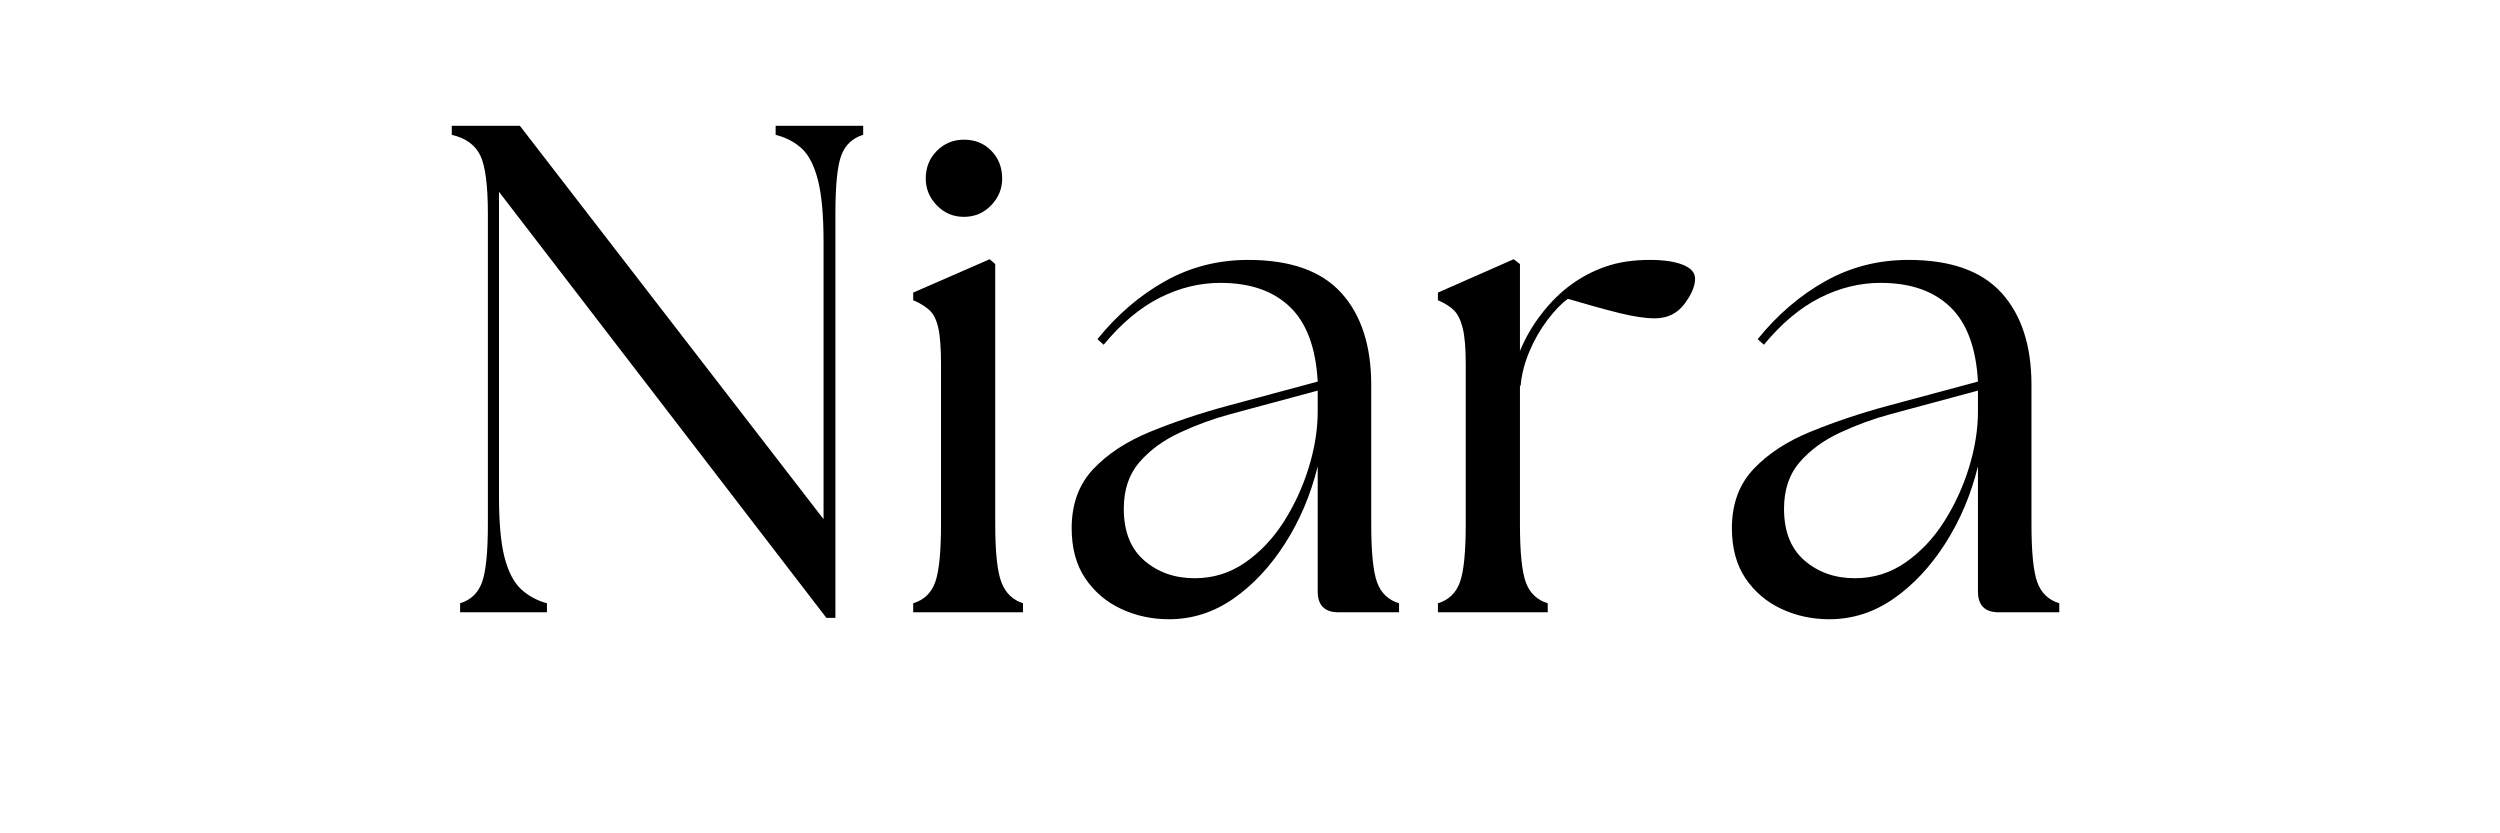
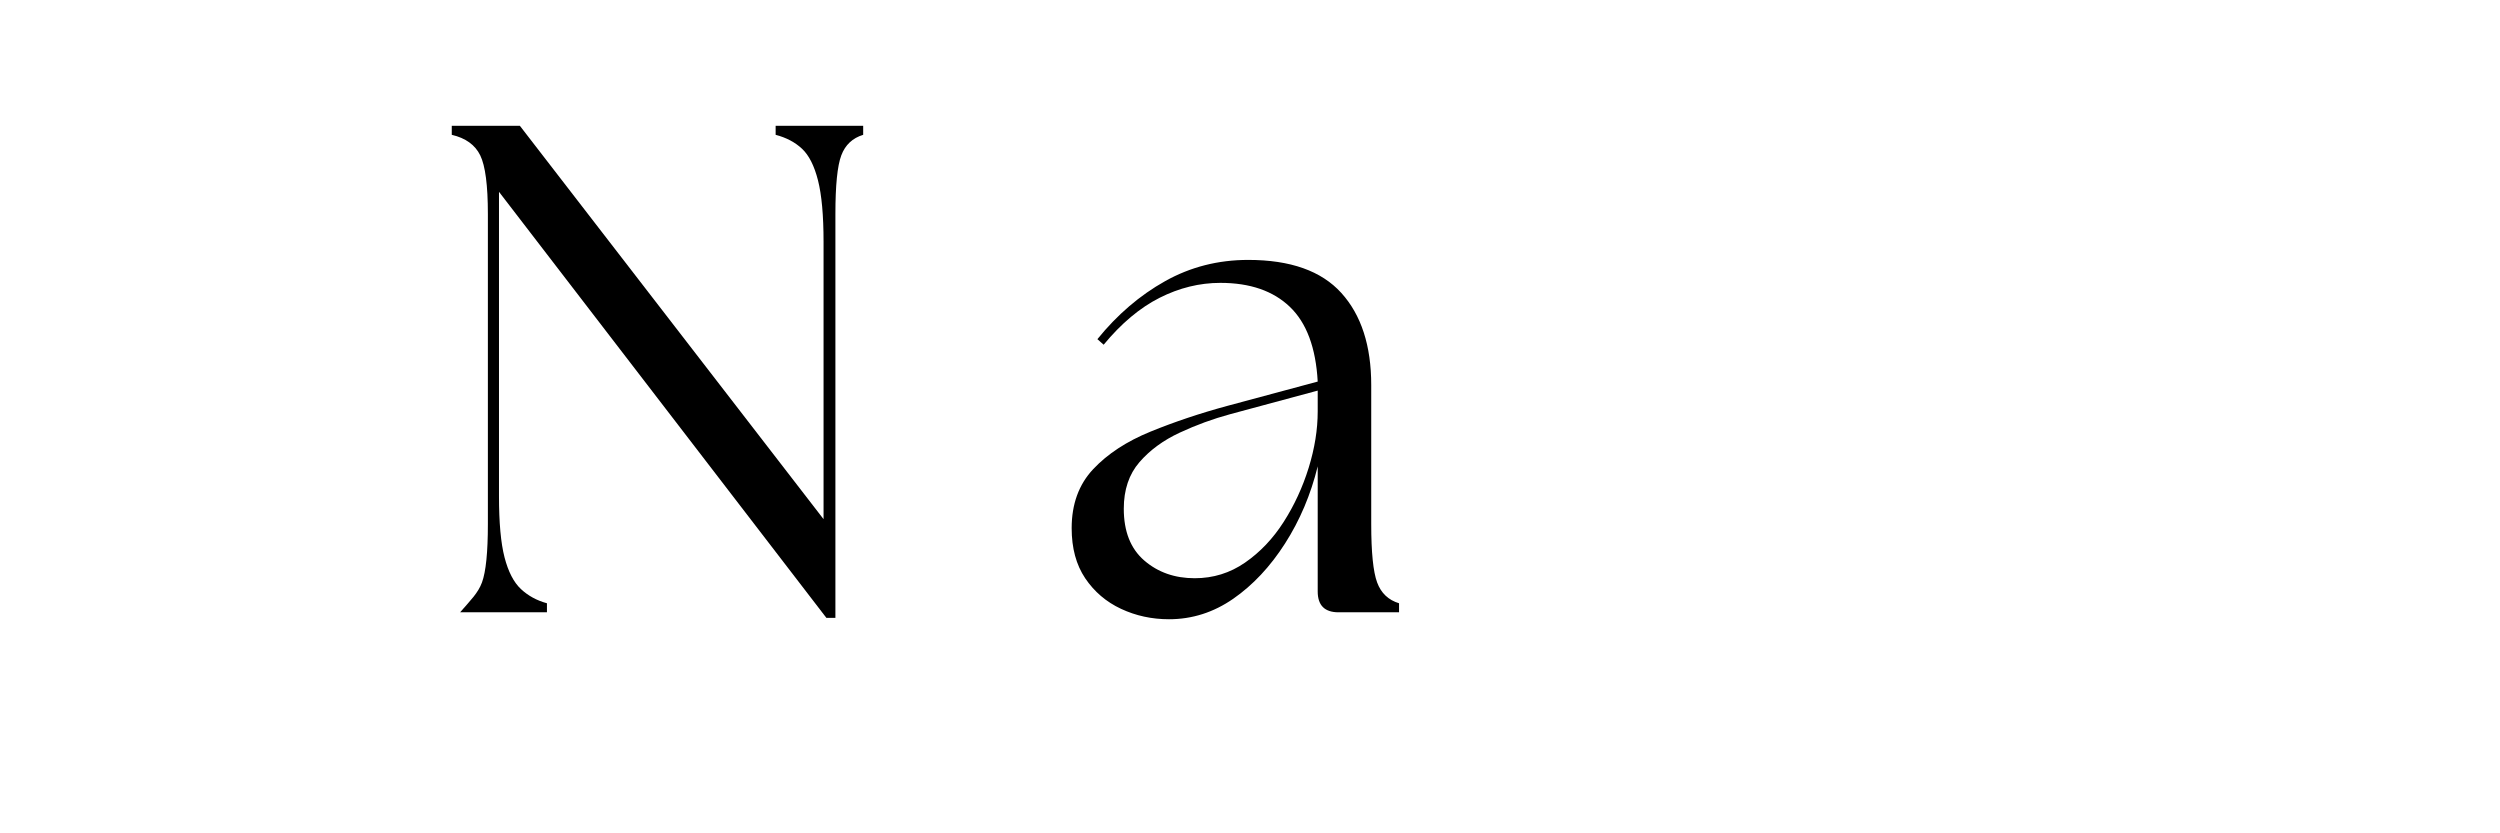
<svg xmlns="http://www.w3.org/2000/svg" width="1200" zoomAndPan="magnify" viewBox="0 0 900 300" height="400" preserveAspectRatio="xMidYMid meet" version="1.2">
  <defs />
  <g id="c2f1451016">
    <g style="fill:#000000;fill-opacity:1;">
      <g transform="translate(152.62, 220.427)">
-         <path style="stroke:none" d="M 144.875 2 L 27.016 -151.375 L 27.016 -41.781 C 27.016 -32.27 27.68 -24.93 29.016 -19.766 C 30.359 -14.598 32.32 -10.801 34.906 -8.375 C 37.488 -5.957 40.613 -4.25 44.281 -3.25 L 44.281 0 L 13.016 0 L 13.016 -3.25 C 16.848 -4.414 19.473 -6.914 20.891 -10.75 C 22.305 -14.594 23.016 -21.602 23.016 -31.781 L 23.016 -143.359 C 23.016 -153.703 22.098 -160.75 20.266 -164.5 C 18.43 -168.258 15.016 -170.723 10.016 -171.891 L 10.016 -175.141 L 34.531 -175.141 L 143.859 -33.531 L 143.859 -133.359 C 143.859 -142.867 143.191 -150.25 141.859 -155.5 C 140.523 -160.75 138.609 -164.539 136.109 -166.875 C 133.609 -169.219 130.441 -170.891 126.609 -171.891 L 126.609 -175.141 L 158.125 -175.141 L 158.125 -171.891 C 154.289 -170.723 151.664 -168.258 150.25 -164.5 C 148.832 -160.75 148.125 -153.703 148.125 -143.359 L 148.125 2 Z M 144.875 2" />
+         <path style="stroke:none" d="M 144.875 2 L 27.016 -151.375 L 27.016 -41.781 C 27.016 -32.27 27.68 -24.93 29.016 -19.766 C 30.359 -14.598 32.32 -10.801 34.906 -8.375 C 37.488 -5.957 40.613 -4.25 44.281 -3.25 L 44.281 0 L 13.016 0 C 16.848 -4.414 19.473 -6.914 20.891 -10.75 C 22.305 -14.594 23.016 -21.602 23.016 -31.781 L 23.016 -143.359 C 23.016 -153.703 22.098 -160.75 20.266 -164.5 C 18.43 -168.258 15.016 -170.723 10.016 -171.891 L 10.016 -175.141 L 34.531 -175.141 L 143.859 -33.531 L 143.859 -133.359 C 143.859 -142.867 143.191 -150.25 141.859 -155.5 C 140.523 -160.75 138.609 -164.539 136.109 -166.875 C 133.609 -169.219 130.441 -170.891 126.609 -171.891 L 126.609 -175.141 L 158.125 -175.141 L 158.125 -171.891 C 154.289 -170.723 151.664 -168.258 150.25 -164.5 C 148.832 -160.75 148.125 -153.703 148.125 -143.359 L 148.125 2 Z M 144.875 2" />
      </g>
    </g>
    <g style="fill:#000000;fill-opacity:1;">
      <g transform="translate(320.752, 220.427)">
-         <path style="stroke:none" d="M 8 0 L 8 -3.25 C 11.844 -4.414 14.473 -6.914 15.891 -10.75 C 17.305 -14.594 18.016 -21.602 18.016 -31.781 L 18.016 -89.328 C 18.016 -95.16 17.68 -99.535 17.016 -102.453 C 16.348 -105.379 15.266 -107.508 13.766 -108.844 C 12.266 -110.176 10.344 -111.344 8 -112.344 L 8 -115.094 L 35.531 -127.109 L 37.531 -125.359 L 37.531 -31.781 C 37.531 -21.602 38.281 -14.594 39.781 -10.75 C 41.281 -6.914 43.863 -4.414 47.531 -3.25 L 47.531 0 Z M 12.516 -156.125 C 12.516 -160.125 13.848 -163.457 16.516 -166.125 C 19.18 -168.801 22.43 -170.141 26.266 -170.141 C 30.273 -170.141 33.57 -168.801 36.156 -166.125 C 38.738 -163.457 40.031 -160.125 40.031 -156.125 C 40.031 -152.457 38.695 -149.242 36.031 -146.484 C 33.363 -143.734 30.109 -142.359 26.266 -142.359 C 22.43 -142.359 19.18 -143.734 16.516 -146.484 C 13.848 -149.242 12.516 -152.457 12.516 -156.125 Z M 12.516 -156.125" />
-       </g>
+         </g>
    </g>
    <g style="fill:#000000;fill-opacity:1;">
      <g transform="translate(377.047, 220.427)">
        <path style="stroke:none" d="M 104.828 0 C 99.828 0 97.328 -2.5 97.328 -7.5 L 97.328 -52.547 C 94.828 -42.367 90.906 -33.109 85.562 -24.766 C 80.227 -16.43 74.016 -9.801 66.922 -4.875 C 59.836 0.039 52.125 2.5 43.781 2.5 C 37.613 2.5 31.859 1.25 26.516 -1.25 C 21.18 -3.75 16.883 -7.414 13.625 -12.25 C 10.375 -17.094 8.75 -23.102 8.75 -30.281 C 8.75 -38.945 11.332 -46.031 16.5 -51.531 C 21.676 -57.039 28.562 -61.547 37.156 -65.047 C 45.75 -68.555 54.961 -71.645 64.797 -74.312 L 97.328 -83.062 C 96.66 -95.238 93.32 -104.203 87.312 -109.953 C 81.312 -115.711 72.973 -118.594 62.297 -118.594 C 54.797 -118.594 47.5 -116.801 40.406 -113.219 C 33.32 -109.633 26.609 -104.004 20.266 -96.328 L 18.016 -98.328 C 25.18 -107.172 33.312 -114.133 42.406 -119.219 C 51.5 -124.312 61.469 -126.859 72.312 -126.859 C 87.488 -126.859 98.66 -122.895 105.828 -114.969 C 113.004 -107.039 116.594 -95.988 116.594 -81.812 L 116.594 -31.781 C 116.594 -21.602 117.301 -14.594 118.719 -10.75 C 120.133 -6.914 122.766 -4.414 126.609 -3.25 L 126.609 0 Z M 27.516 -37.281 C 27.516 -29.102 29.973 -22.891 34.891 -18.641 C 39.816 -14.391 45.867 -12.266 53.047 -12.266 C 59.711 -12.266 65.754 -14.141 71.172 -17.891 C 76.598 -21.641 81.227 -26.516 85.062 -32.516 C 88.906 -38.523 91.91 -45.031 94.078 -52.031 C 96.242 -59.039 97.328 -65.801 97.328 -72.312 L 97.328 -79.812 L 65.797 -71.312 C 59.629 -69.645 53.582 -67.43 47.656 -64.672 C 41.738 -61.922 36.898 -58.375 33.141 -54.031 C 29.391 -49.695 27.516 -44.113 27.516 -37.281 Z M 27.516 -37.281" />
      </g>
    </g>
    <g style="fill:#000000;fill-opacity:1;">
      <g transform="translate(509.651, 220.427)">
-         <path style="stroke:none" d="M 8 0 L 8 -3.25 C 11.844 -4.414 14.473 -6.914 15.891 -10.75 C 17.305 -14.594 18.016 -21.602 18.016 -31.781 L 18.016 -89.328 C 18.016 -95.16 17.641 -99.535 16.891 -102.453 C 16.141 -105.379 15.055 -107.508 13.641 -108.844 C 12.223 -110.176 10.344 -111.344 8 -112.344 L 8 -115.094 L 35.281 -127.109 L 37.531 -125.359 L 37.531 -94.078 C 39.531 -98.91 42.156 -103.41 45.406 -107.578 C 48.664 -111.754 52.129 -115.176 55.797 -117.844 C 59.629 -120.676 63.836 -122.883 68.422 -124.469 C 73.016 -126.062 78.312 -126.859 84.312 -126.859 C 89.32 -126.859 93.285 -126.27 96.203 -125.094 C 99.117 -123.926 100.578 -122.258 100.578 -120.094 C 100.578 -117.426 99.285 -114.379 96.703 -110.953 C 94.117 -107.535 90.57 -105.828 86.062 -105.828 C 82.727 -105.828 78.516 -106.453 73.422 -107.703 C 68.336 -108.961 62.129 -110.676 54.797 -112.844 C 52.461 -111.176 50 -108.629 47.406 -105.203 C 44.82 -101.785 42.656 -97.992 40.906 -93.828 C 39.156 -89.66 38.113 -85.57 37.781 -81.562 L 37.531 -81.562 L 37.531 -31.781 C 37.531 -21.602 38.238 -14.594 39.656 -10.75 C 41.07 -6.914 43.695 -4.414 47.531 -3.25 L 47.531 0 Z M 8 0" />
-       </g>
+         </g>
    </g>
    <g style="fill:#000000;fill-opacity:1;">
      <g transform="translate(614.734, 220.427)">
-         <path style="stroke:none" d="M 104.828 0 C 99.828 0 97.328 -2.5 97.328 -7.5 L 97.328 -52.547 C 94.828 -42.367 90.906 -33.109 85.562 -24.766 C 80.227 -16.43 74.016 -9.801 66.922 -4.875 C 59.836 0.039 52.125 2.5 43.781 2.5 C 37.613 2.5 31.859 1.25 26.516 -1.25 C 21.18 -3.75 16.883 -7.414 13.625 -12.25 C 10.375 -17.094 8.75 -23.102 8.75 -30.281 C 8.75 -38.945 11.332 -46.031 16.5 -51.531 C 21.676 -57.039 28.562 -61.547 37.156 -65.047 C 45.75 -68.555 54.961 -71.645 64.797 -74.312 L 97.328 -83.062 C 96.66 -95.238 93.32 -104.203 87.312 -109.953 C 81.312 -115.711 72.973 -118.594 62.297 -118.594 C 54.797 -118.594 47.5 -116.801 40.406 -113.219 C 33.32 -109.633 26.609 -104.004 20.266 -96.328 L 18.016 -98.328 C 25.18 -107.172 33.312 -114.133 42.406 -119.219 C 51.5 -124.312 61.469 -126.859 72.312 -126.859 C 87.488 -126.859 98.66 -122.895 105.828 -114.969 C 113.004 -107.039 116.594 -95.988 116.594 -81.812 L 116.594 -31.781 C 116.594 -21.602 117.301 -14.594 118.719 -10.75 C 120.133 -6.914 122.766 -4.414 126.609 -3.25 L 126.609 0 Z M 27.516 -37.281 C 27.516 -29.102 29.973 -22.891 34.891 -18.641 C 39.816 -14.391 45.867 -12.266 53.047 -12.266 C 59.711 -12.266 65.754 -14.141 71.172 -17.891 C 76.598 -21.641 81.227 -26.516 85.062 -32.516 C 88.906 -38.523 91.91 -45.031 94.078 -52.031 C 96.242 -59.039 97.328 -65.801 97.328 -72.312 L 97.328 -79.812 L 65.797 -71.312 C 59.629 -69.645 53.582 -67.43 47.656 -64.672 C 41.738 -61.922 36.898 -58.375 33.141 -54.031 C 29.391 -49.695 27.516 -44.113 27.516 -37.281 Z M 27.516 -37.281" />
-       </g>
+         </g>
    </g>
  </g>
</svg>